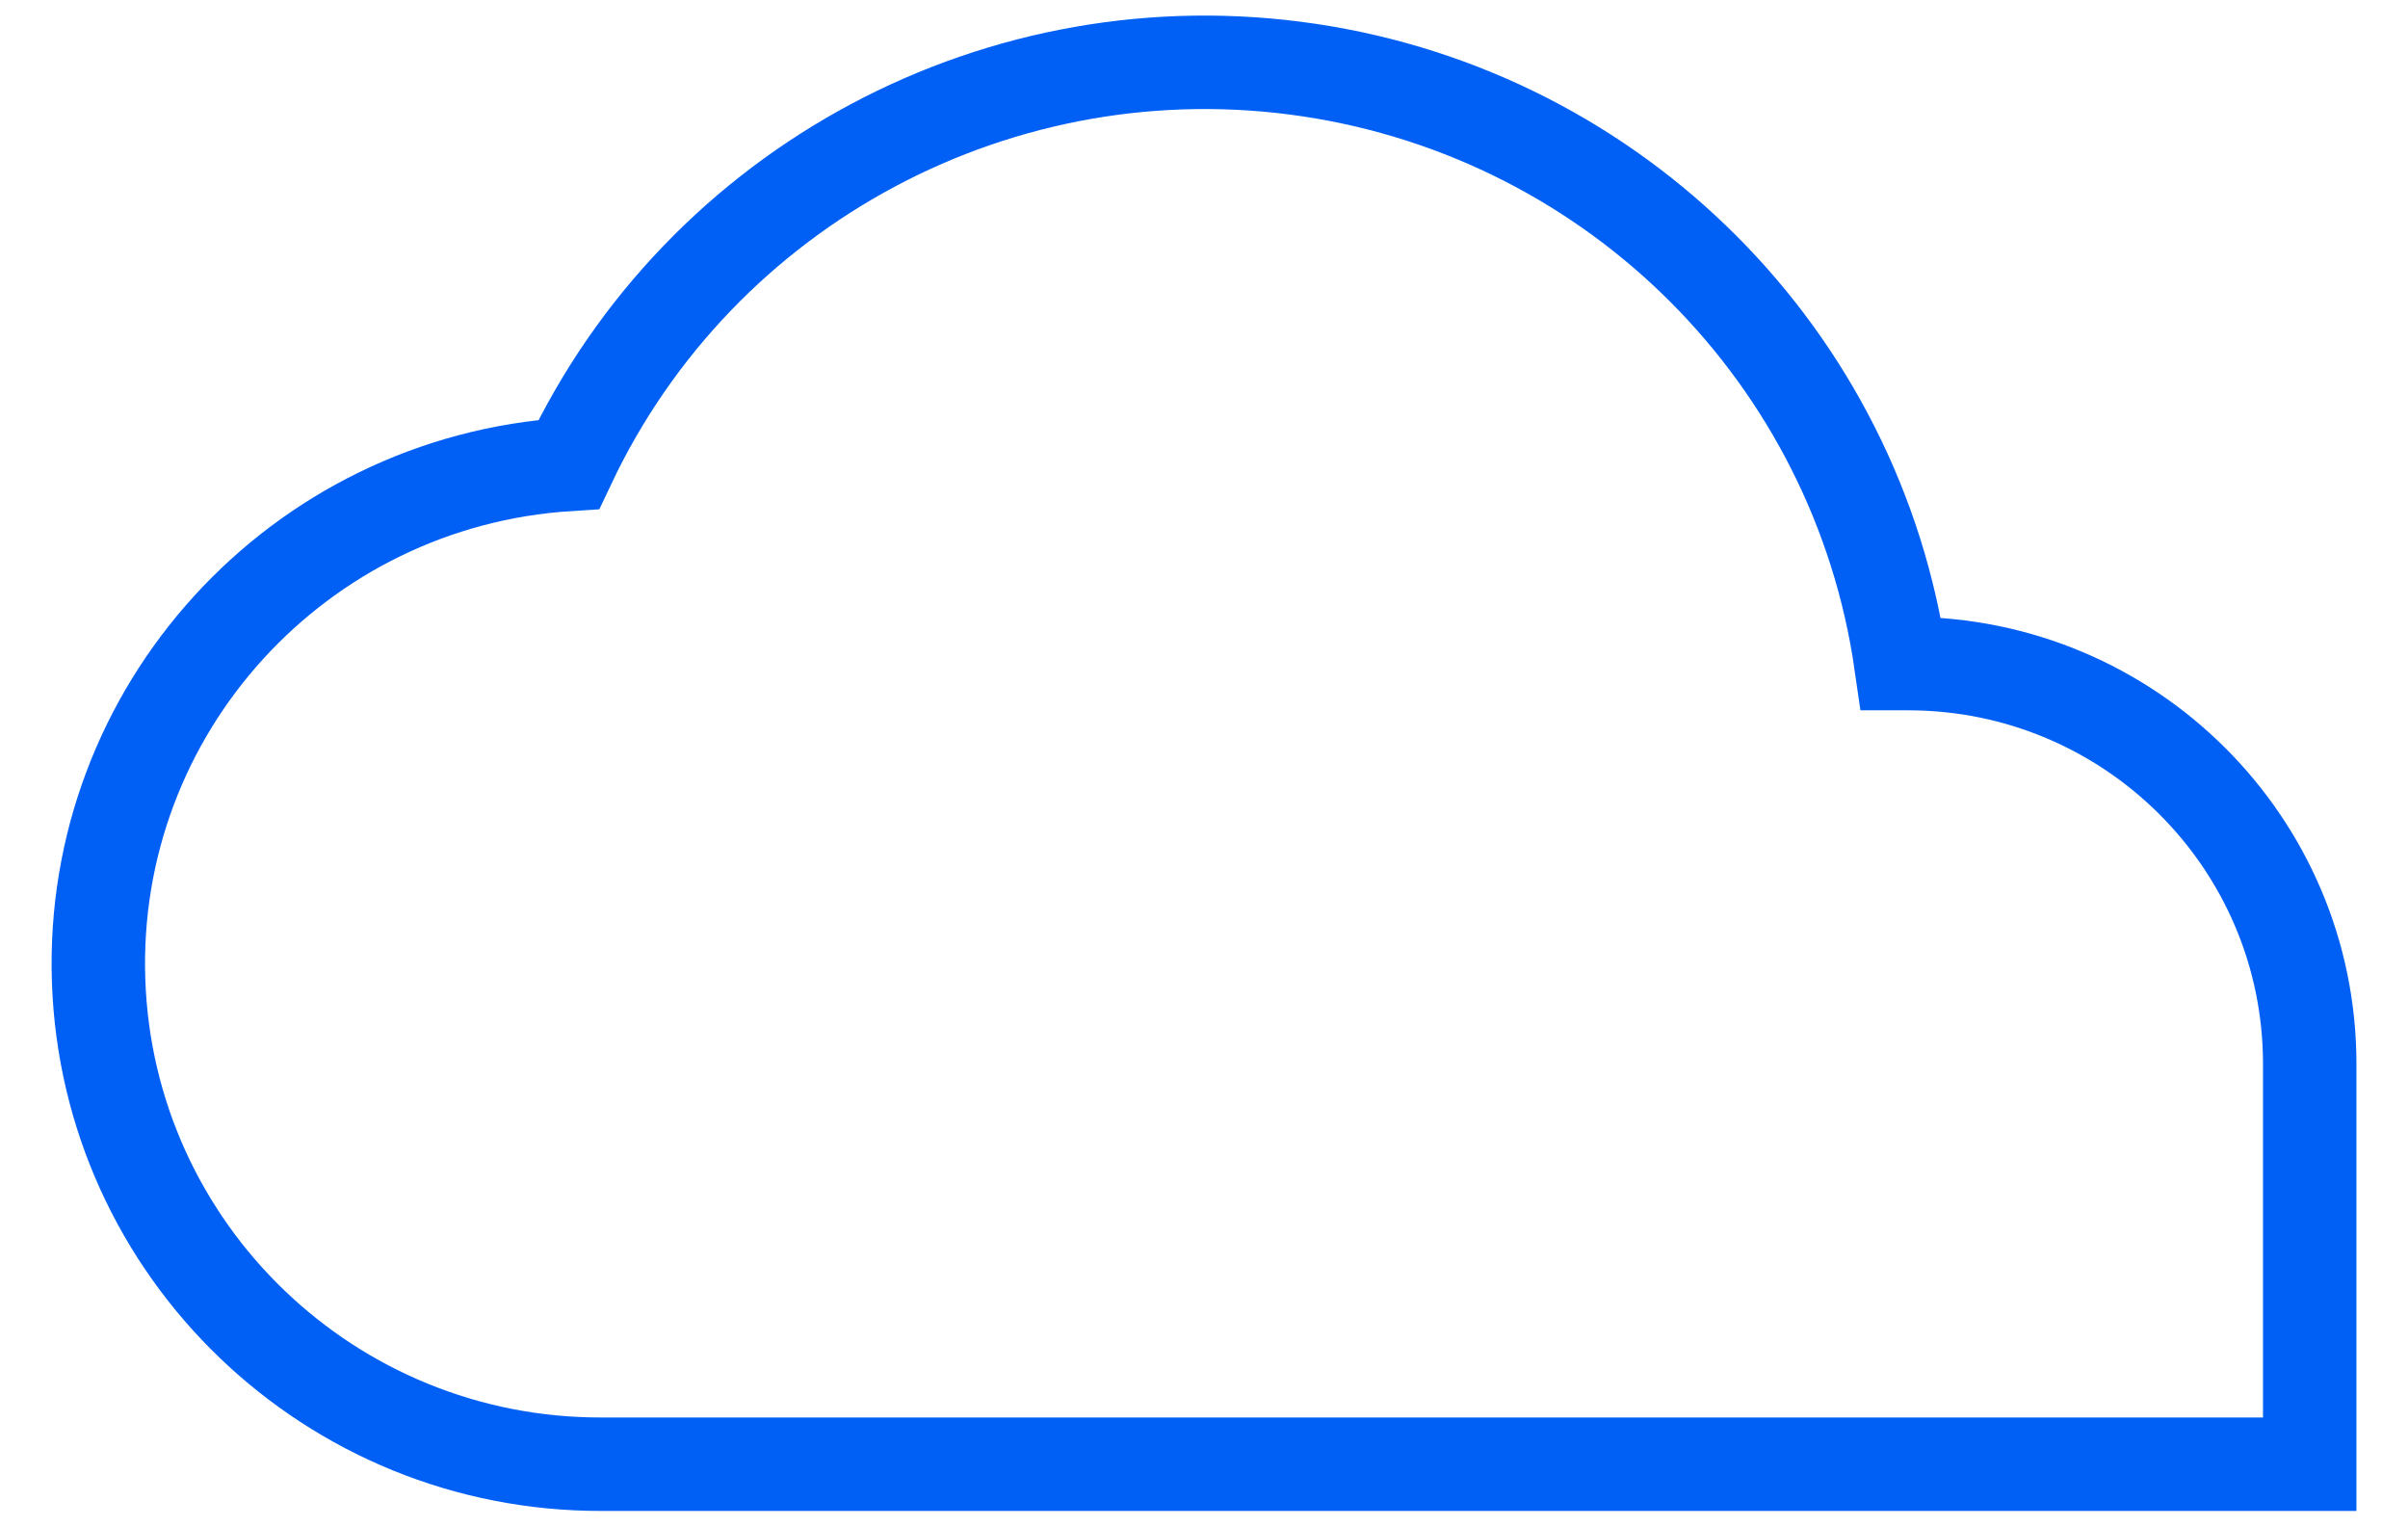
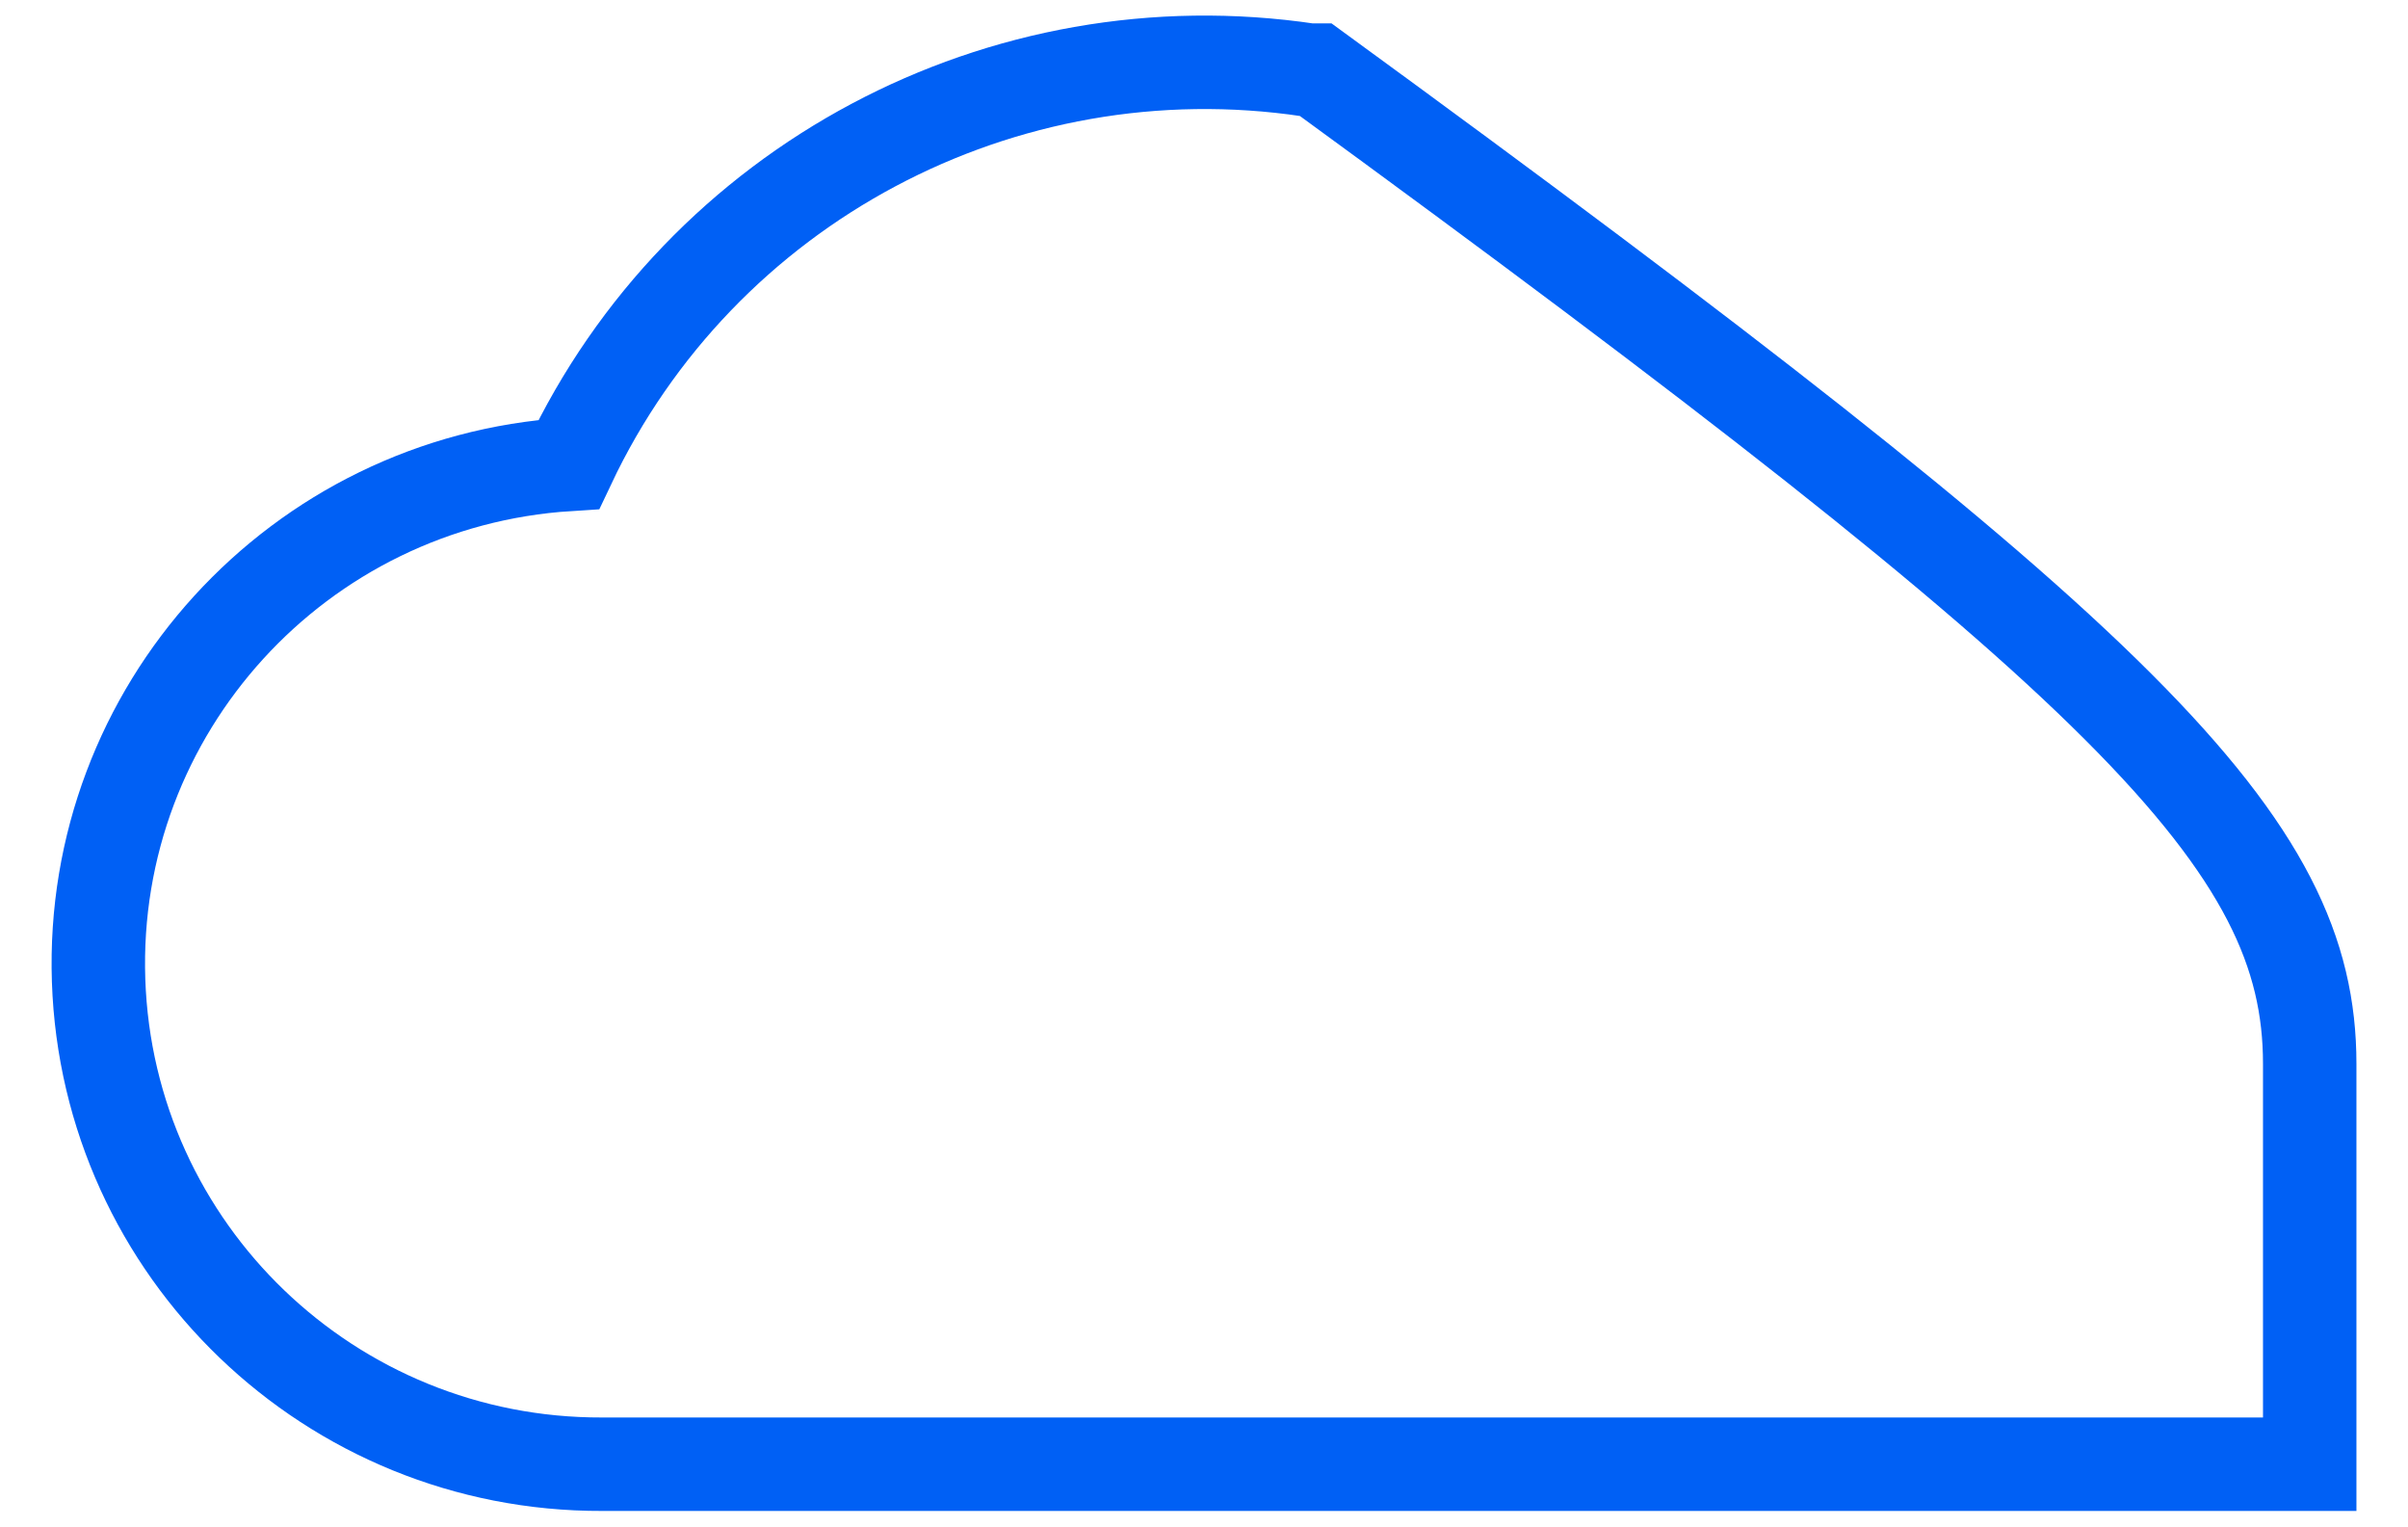
<svg xmlns="http://www.w3.org/2000/svg" width="71" height="45" viewBox="0 0 75 49">
-   <path fill="none" fill-rule="nonzero" stroke="#0060F5" stroke-width="3" d="M60.1 47H18.178C9.46 47.028 2.3 40.15 2.01 31.47c-.29-8.678 6.398-16.015 15.098-16.563C21.355 5.92 31.018.777 40.879 2.25c9.86 1.474 17.582 9.218 18.996 19.05h.226C67.225 21.3 73 27.053 73 34.15V47H60.1z" />
+   <path fill="none" fill-rule="nonzero" stroke="#0060F5" stroke-width="3" d="M60.1 47H18.178C9.46 47.028 2.3 40.15 2.01 31.47c-.29-8.678 6.398-16.015 15.098-16.563C21.355 5.92 31.018.777 40.879 2.25h.226C67.225 21.3 73 27.053 73 34.15V47H60.1z" />
</svg>